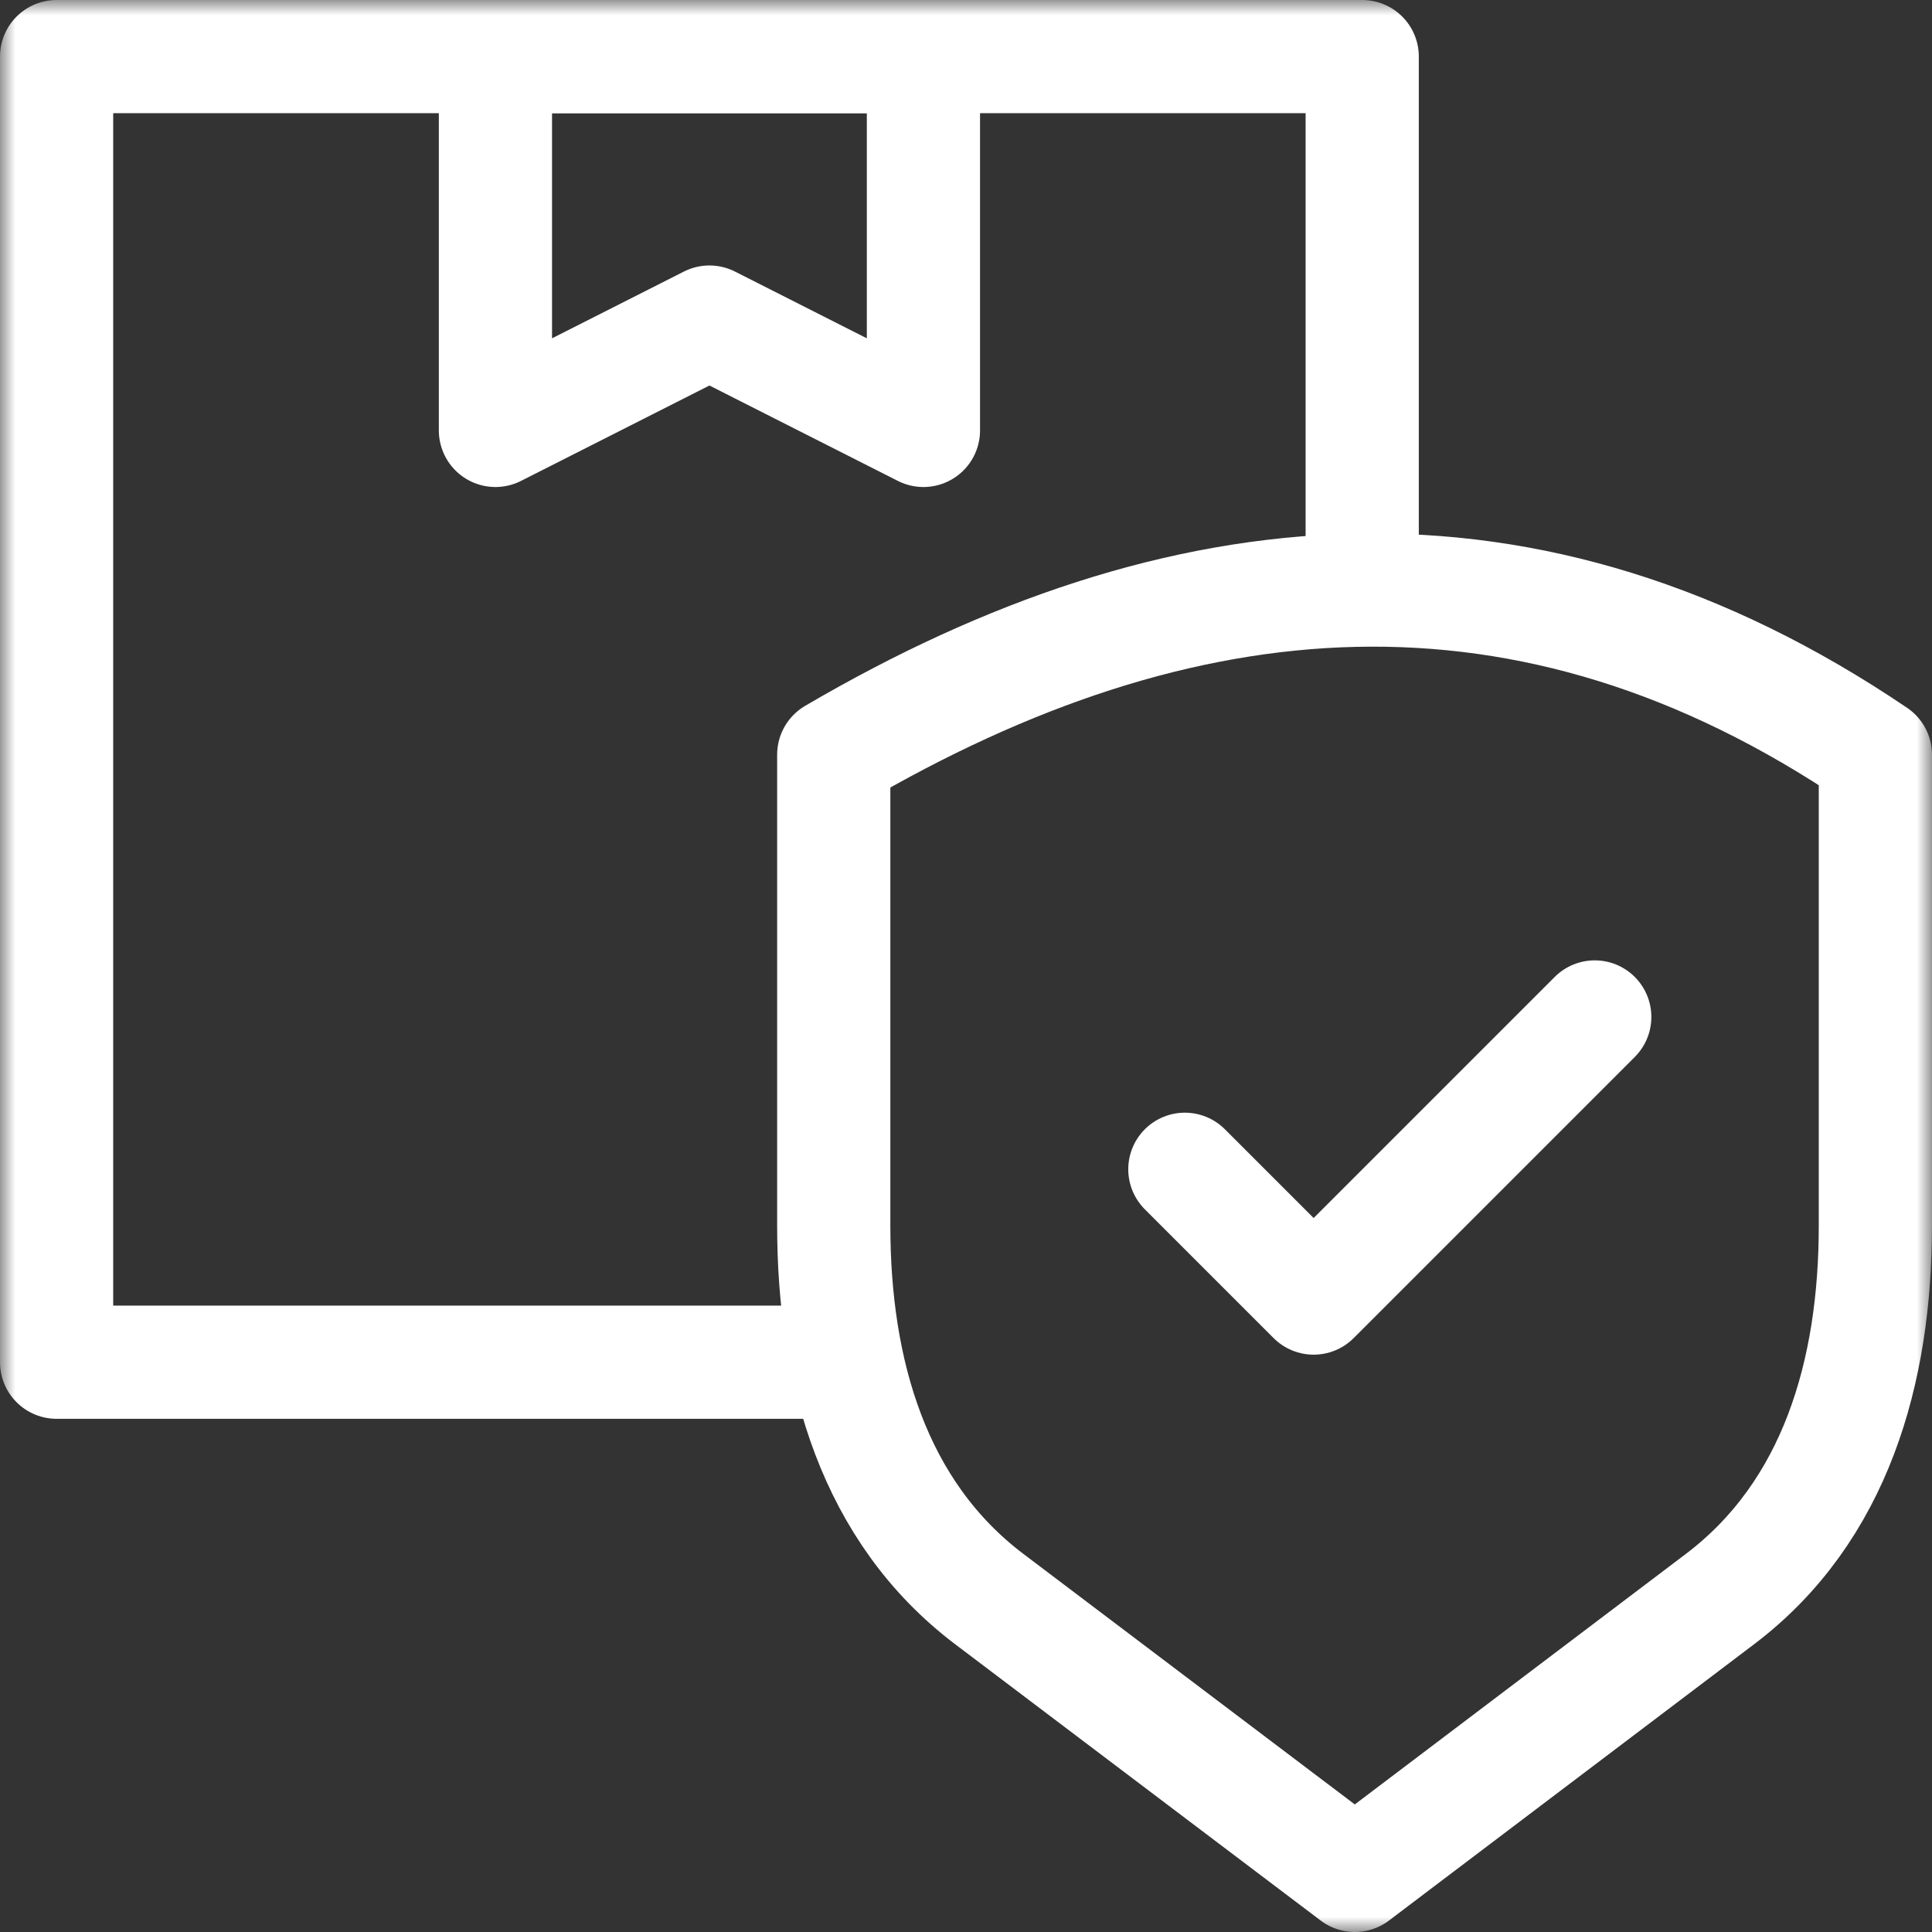
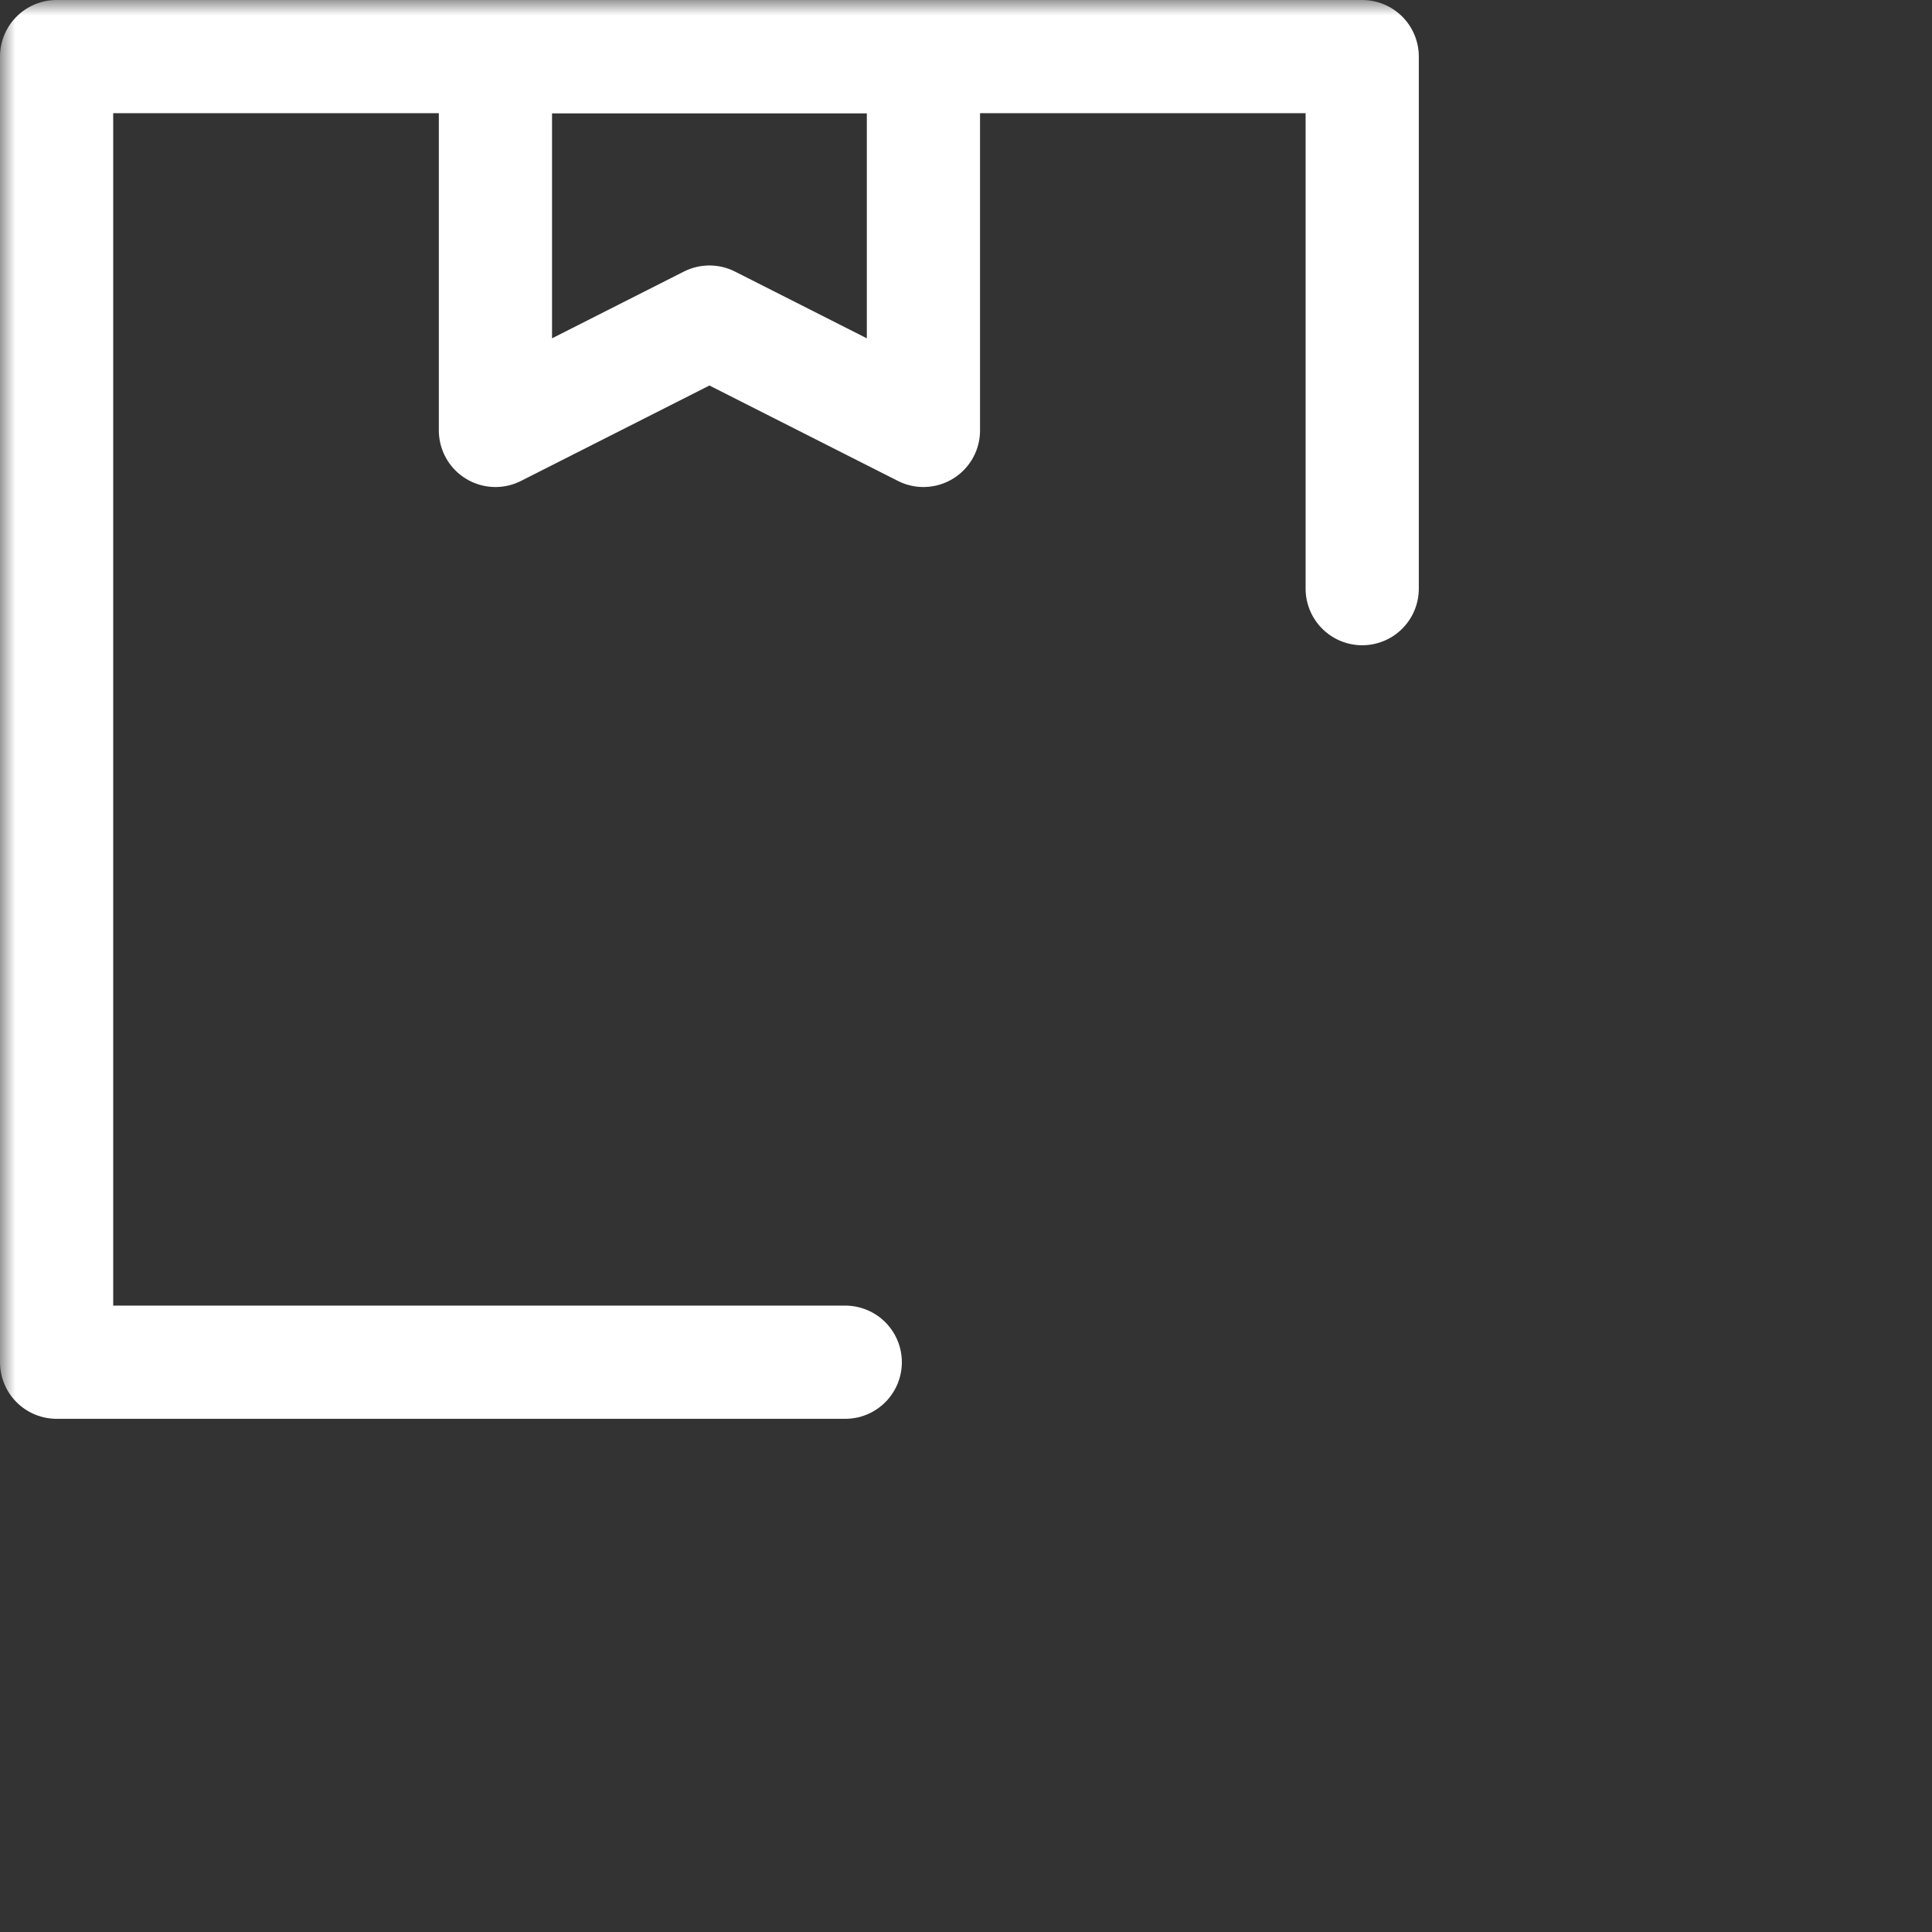
<svg xmlns="http://www.w3.org/2000/svg" width="64" height="64" viewBox="0 0 64 64" fill="none">
  <rect x="0" y="0" width="64" height="64" fill="#333333" stroke="none" />
  <g clip-path="url(#clip0_3321_97865)">
    <mask id="mask0_3321_97865" style="mask-type:luminance" maskUnits="userSpaceOnUse" x="0" y="0" width="64" height="64">
-       <path d="M0 7.62939e-06H64V64H0V7.62939e-06Z" fill="white" />
+       <path d="M0 7.62939e-06H64V64H0V7.62939e-06" fill="white" />
    </mask>
    <g mask="url(#mask0_3321_97865)">
      <path d="M28 45.125H1.875V1.875H45.125V19.5" stroke="white" stroke-width="3.75" stroke-miterlimit="22.926" stroke-linecap="round" stroke-linejoin="round" />
      <path d="M16.412 1.875H30.59V14.258L23.501 10.669L16.412 14.258V1.875Z" stroke="white" stroke-width="3.75" stroke-miterlimit="22.926" stroke-linecap="round" stroke-linejoin="round" />
-       <path d="M27.619 25C39.121 18.261 50.622 17.215 62.124 25V40.606C62.124 45.434 60.808 50.073 56.973 52.974L44.88 62.125L32.776 52.975C28.937 50.074 27.619 45.432 27.619 40.602V25Z" stroke="white" stroke-width="3.75" stroke-miterlimit="22.926" stroke-linecap="round" stroke-linejoin="round" />
-       <path d="M39.25 38.734L43.516 43L52.828 33.688" stroke="white" stroke-width="3.75" stroke-miterlimit="22.926" stroke-linecap="round" stroke-linejoin="round" />
    </g>
  </g>
  <defs>
    <clipPath id="clip0_3321_97865">
      <rect width="64" height="64" fill="white" />
    </clipPath>
  </defs>
</svg>